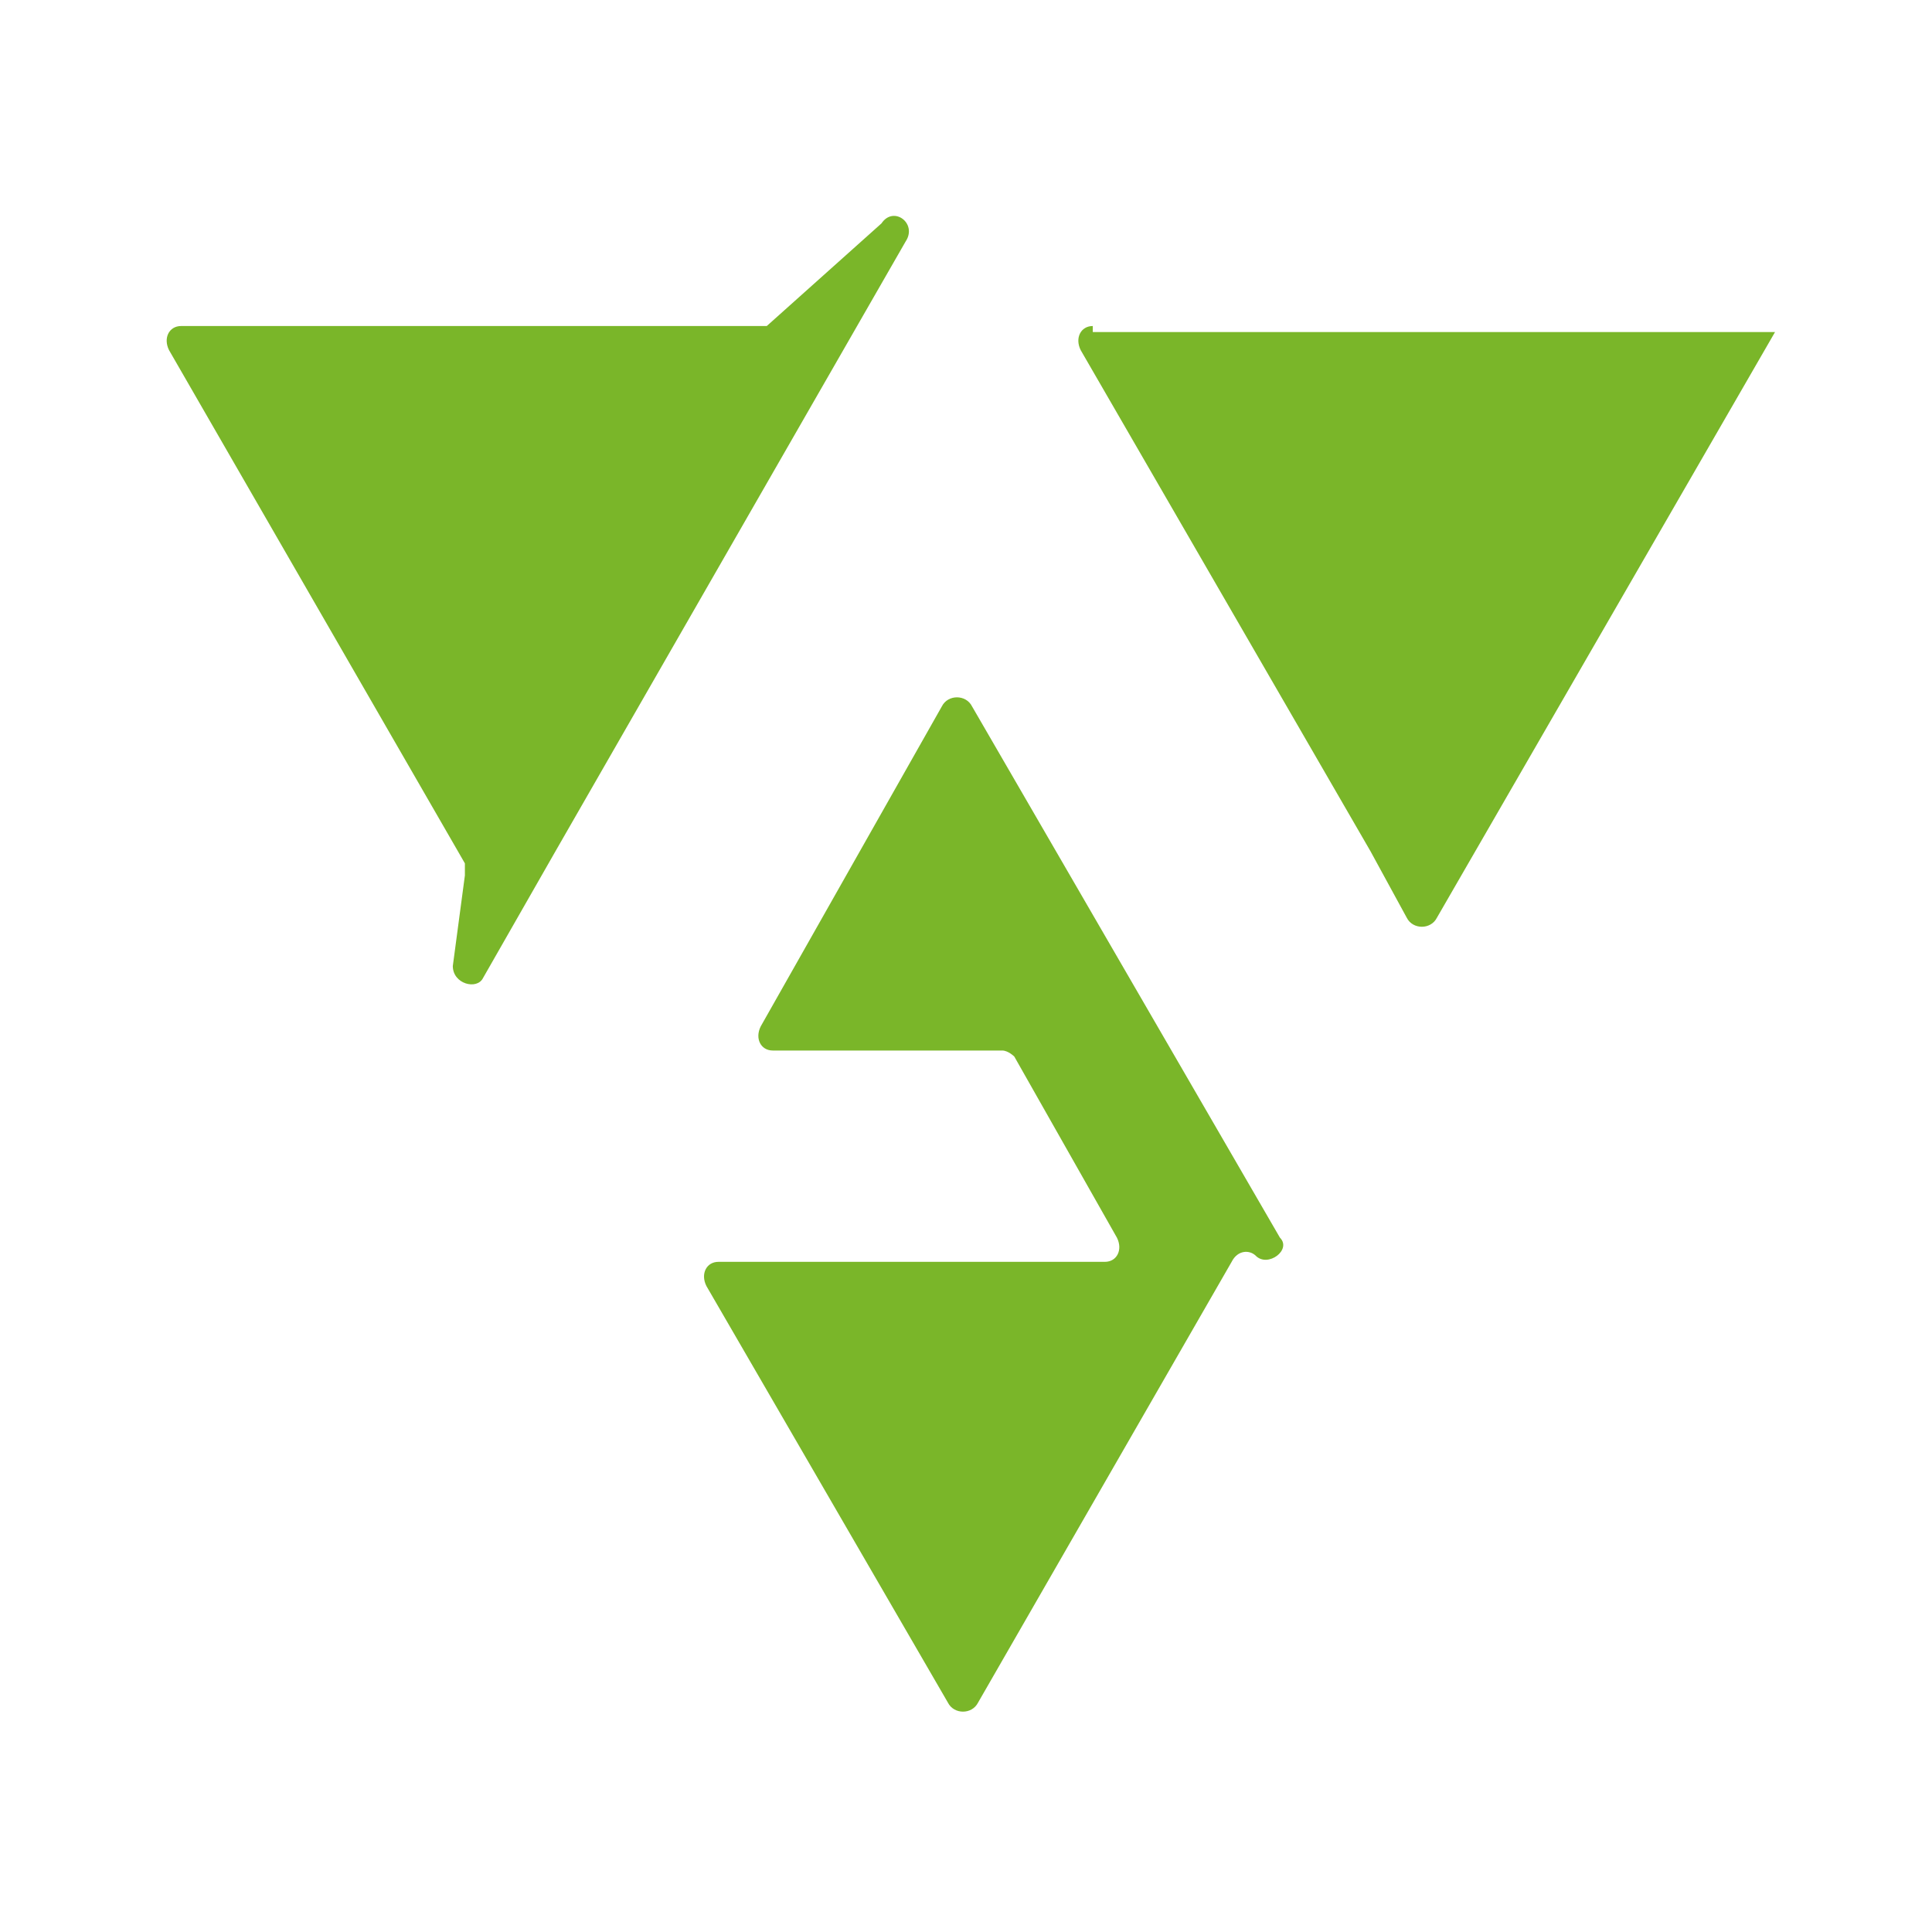
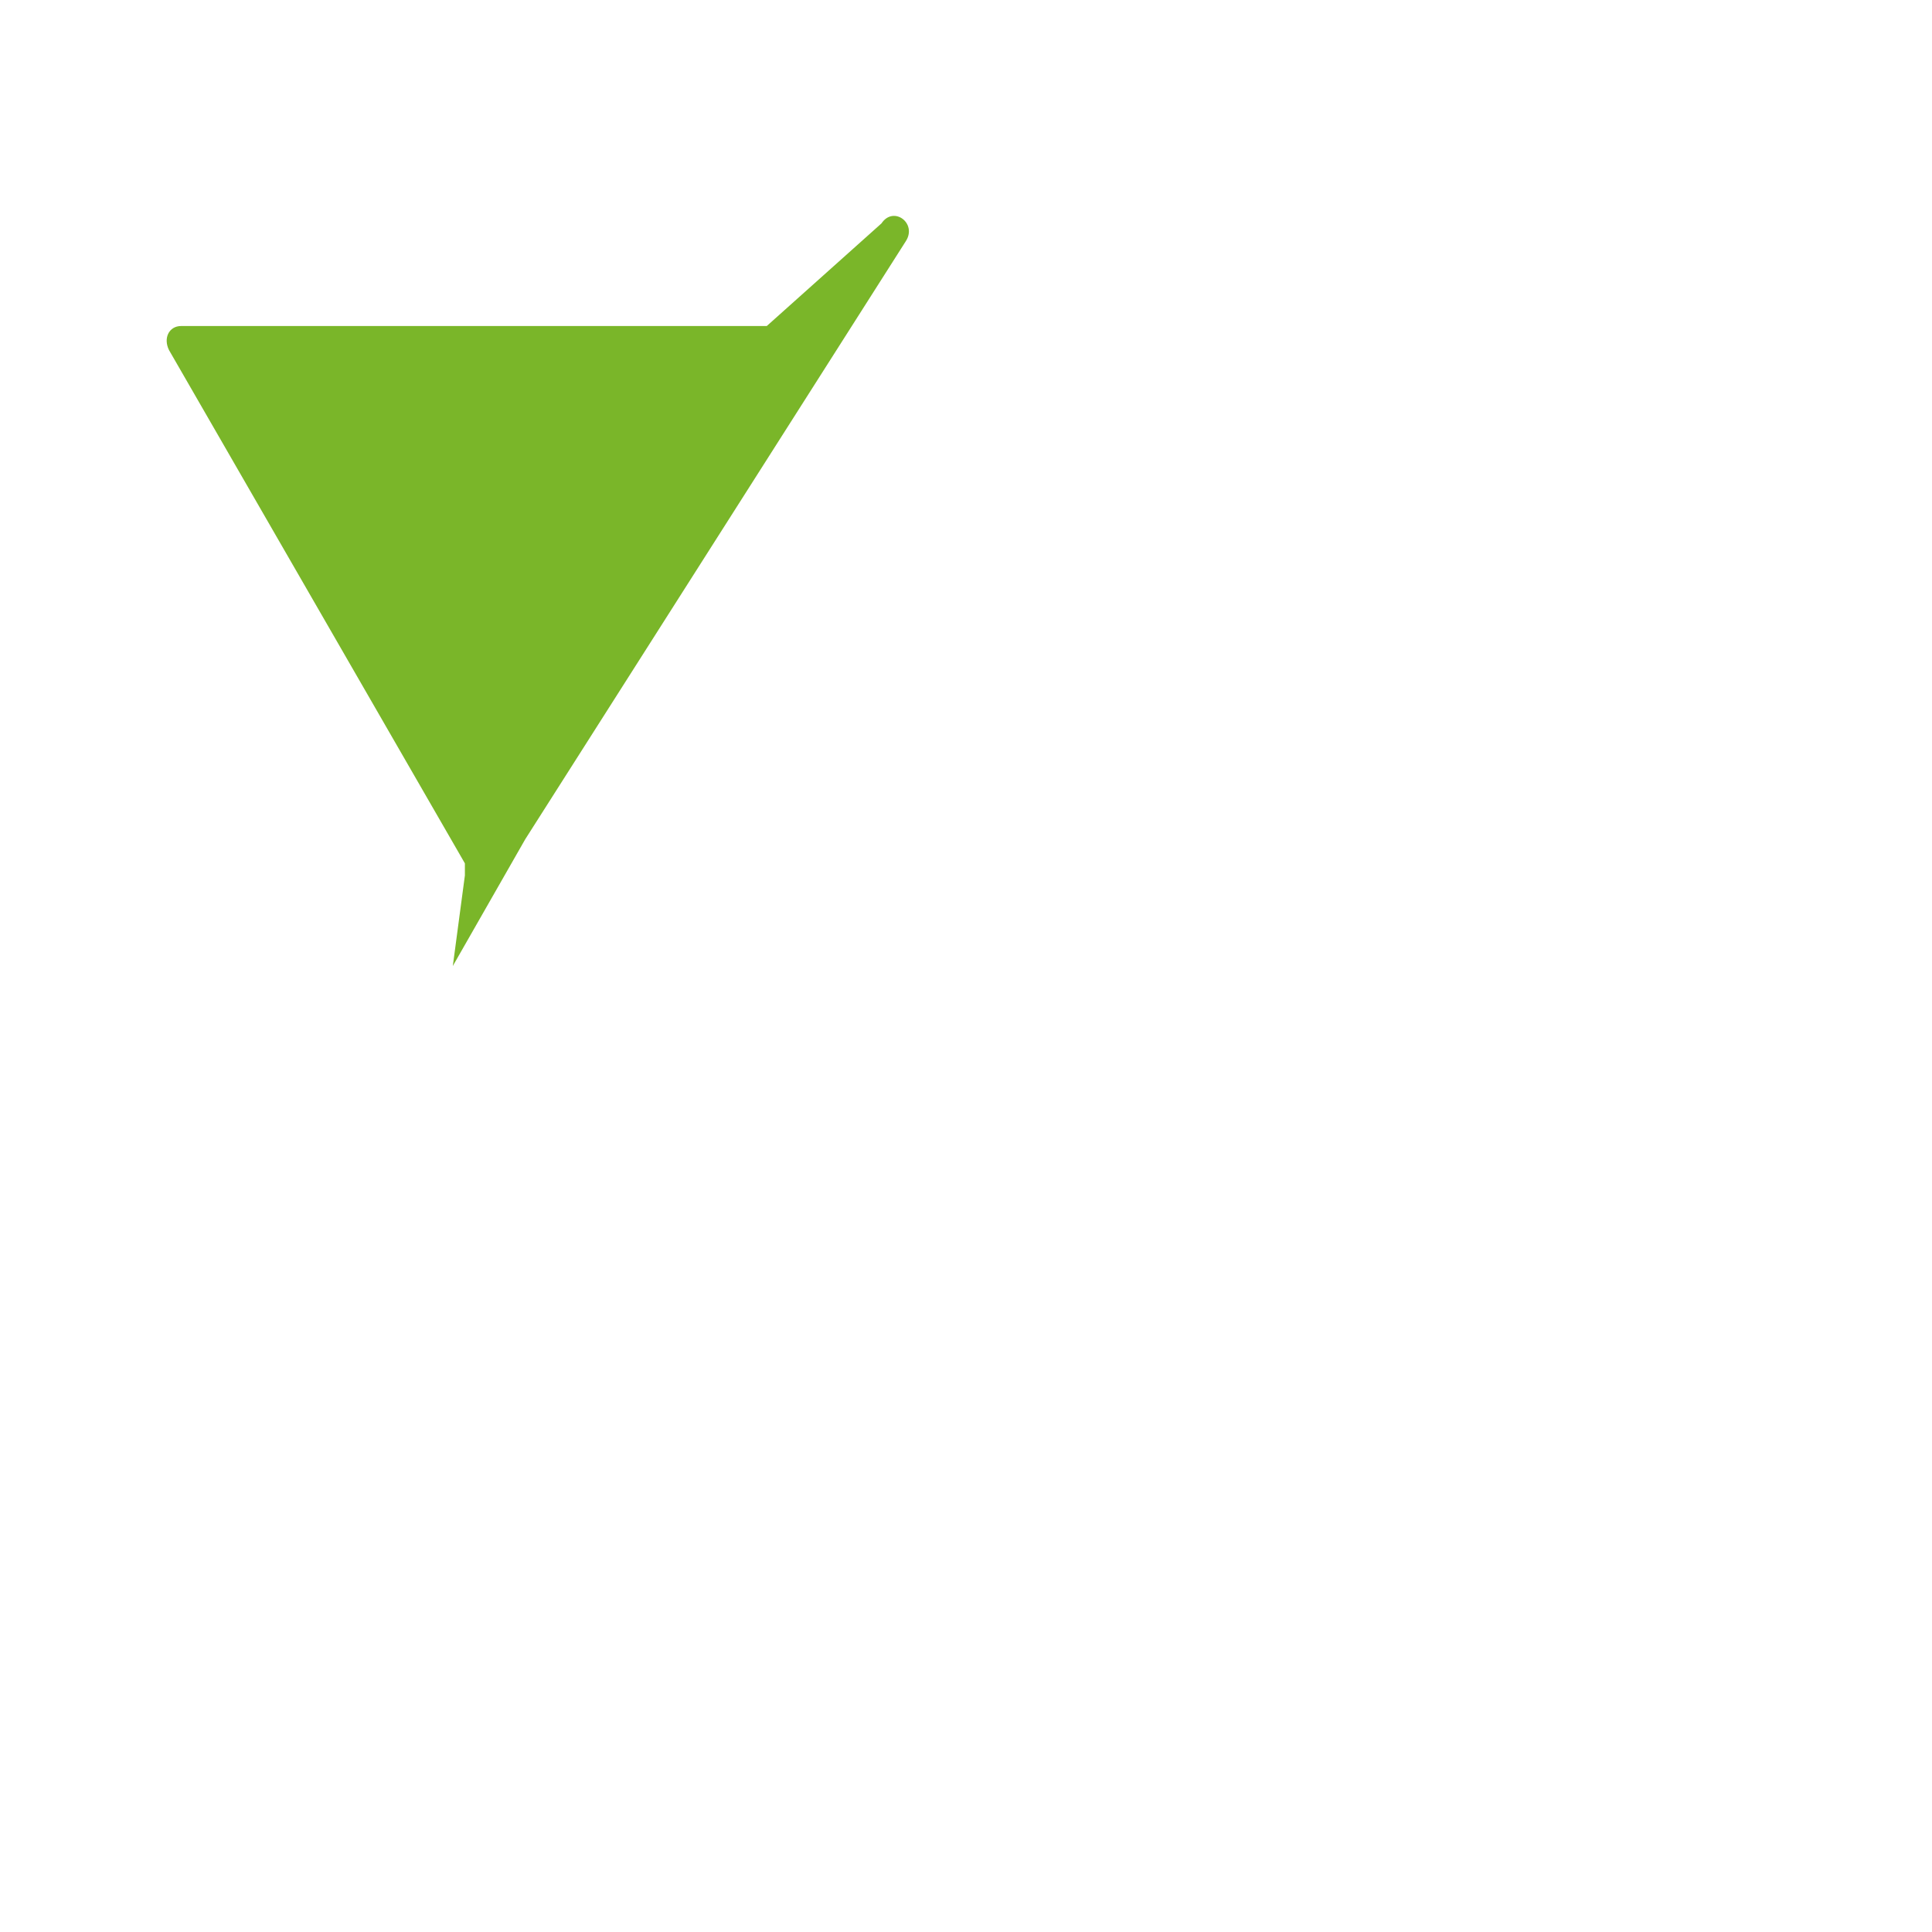
<svg xmlns="http://www.w3.org/2000/svg" version="1.1" id="Layer_1" x="0px" y="0px" width="32px" height="32px" viewBox="0 0 32 32" style="enable-background:new 0 0 32 32;" xml:space="preserve">
  <style type="text/css">
	.st0{fill:#7AB629;}
</style>
  <g>
-     <path class="st0" d="M12.5,5.4H3c-0.2,0-0.3,0.2-0.2,0.4l4.9,8.5c0,0.1,0,0.1,0,0.2l-0.2,1.5c0,0.3,0.4,0.4,0.5,0.2l1.2-2.1L15,4   c0.2-0.3-0.2-0.6-0.4-0.3l-1.9,1.7C12.6,5.4,12.6,5.4,12.5,5.4z" />
-     <path class="st0" d="M18.1,5.4c-0.2,0-0.3,0.2-0.2,0.4l4.8,8.3l0.6,1.1c0.1,0.2,0.4,0.2,0.5,0l5.6-9.7H18.1z" />
-     <path class="st0" d="M12.8,17.4h3.8c0.1,0,0.2,0.1,0.2,0.1l1.7,3c0.1,0.2,0,0.4-0.2,0.4h-6.4c-0.2,0-0.3,0.2-0.2,0.4l4,6.9   c0.1,0.2,0.4,0.2,0.5,0l4.2-7.3c0.1-0.2,0.3-0.2,0.4-0.1v0c0.2,0.2,0.6-0.1,0.4-0.3l-5.1-8.8c-0.1-0.2-0.4-0.2-0.5,0L12.6,17   C12.5,17.2,12.6,17.4,12.8,17.4z" />
+     <path class="st0" d="M12.5,5.4H3c-0.2,0-0.3,0.2-0.2,0.4l4.9,8.5c0,0.1,0,0.1,0,0.2l-0.2,1.5l1.2-2.1L15,4   c0.2-0.3-0.2-0.6-0.4-0.3l-1.9,1.7C12.6,5.4,12.6,5.4,12.5,5.4z" />
  </g>
</svg>